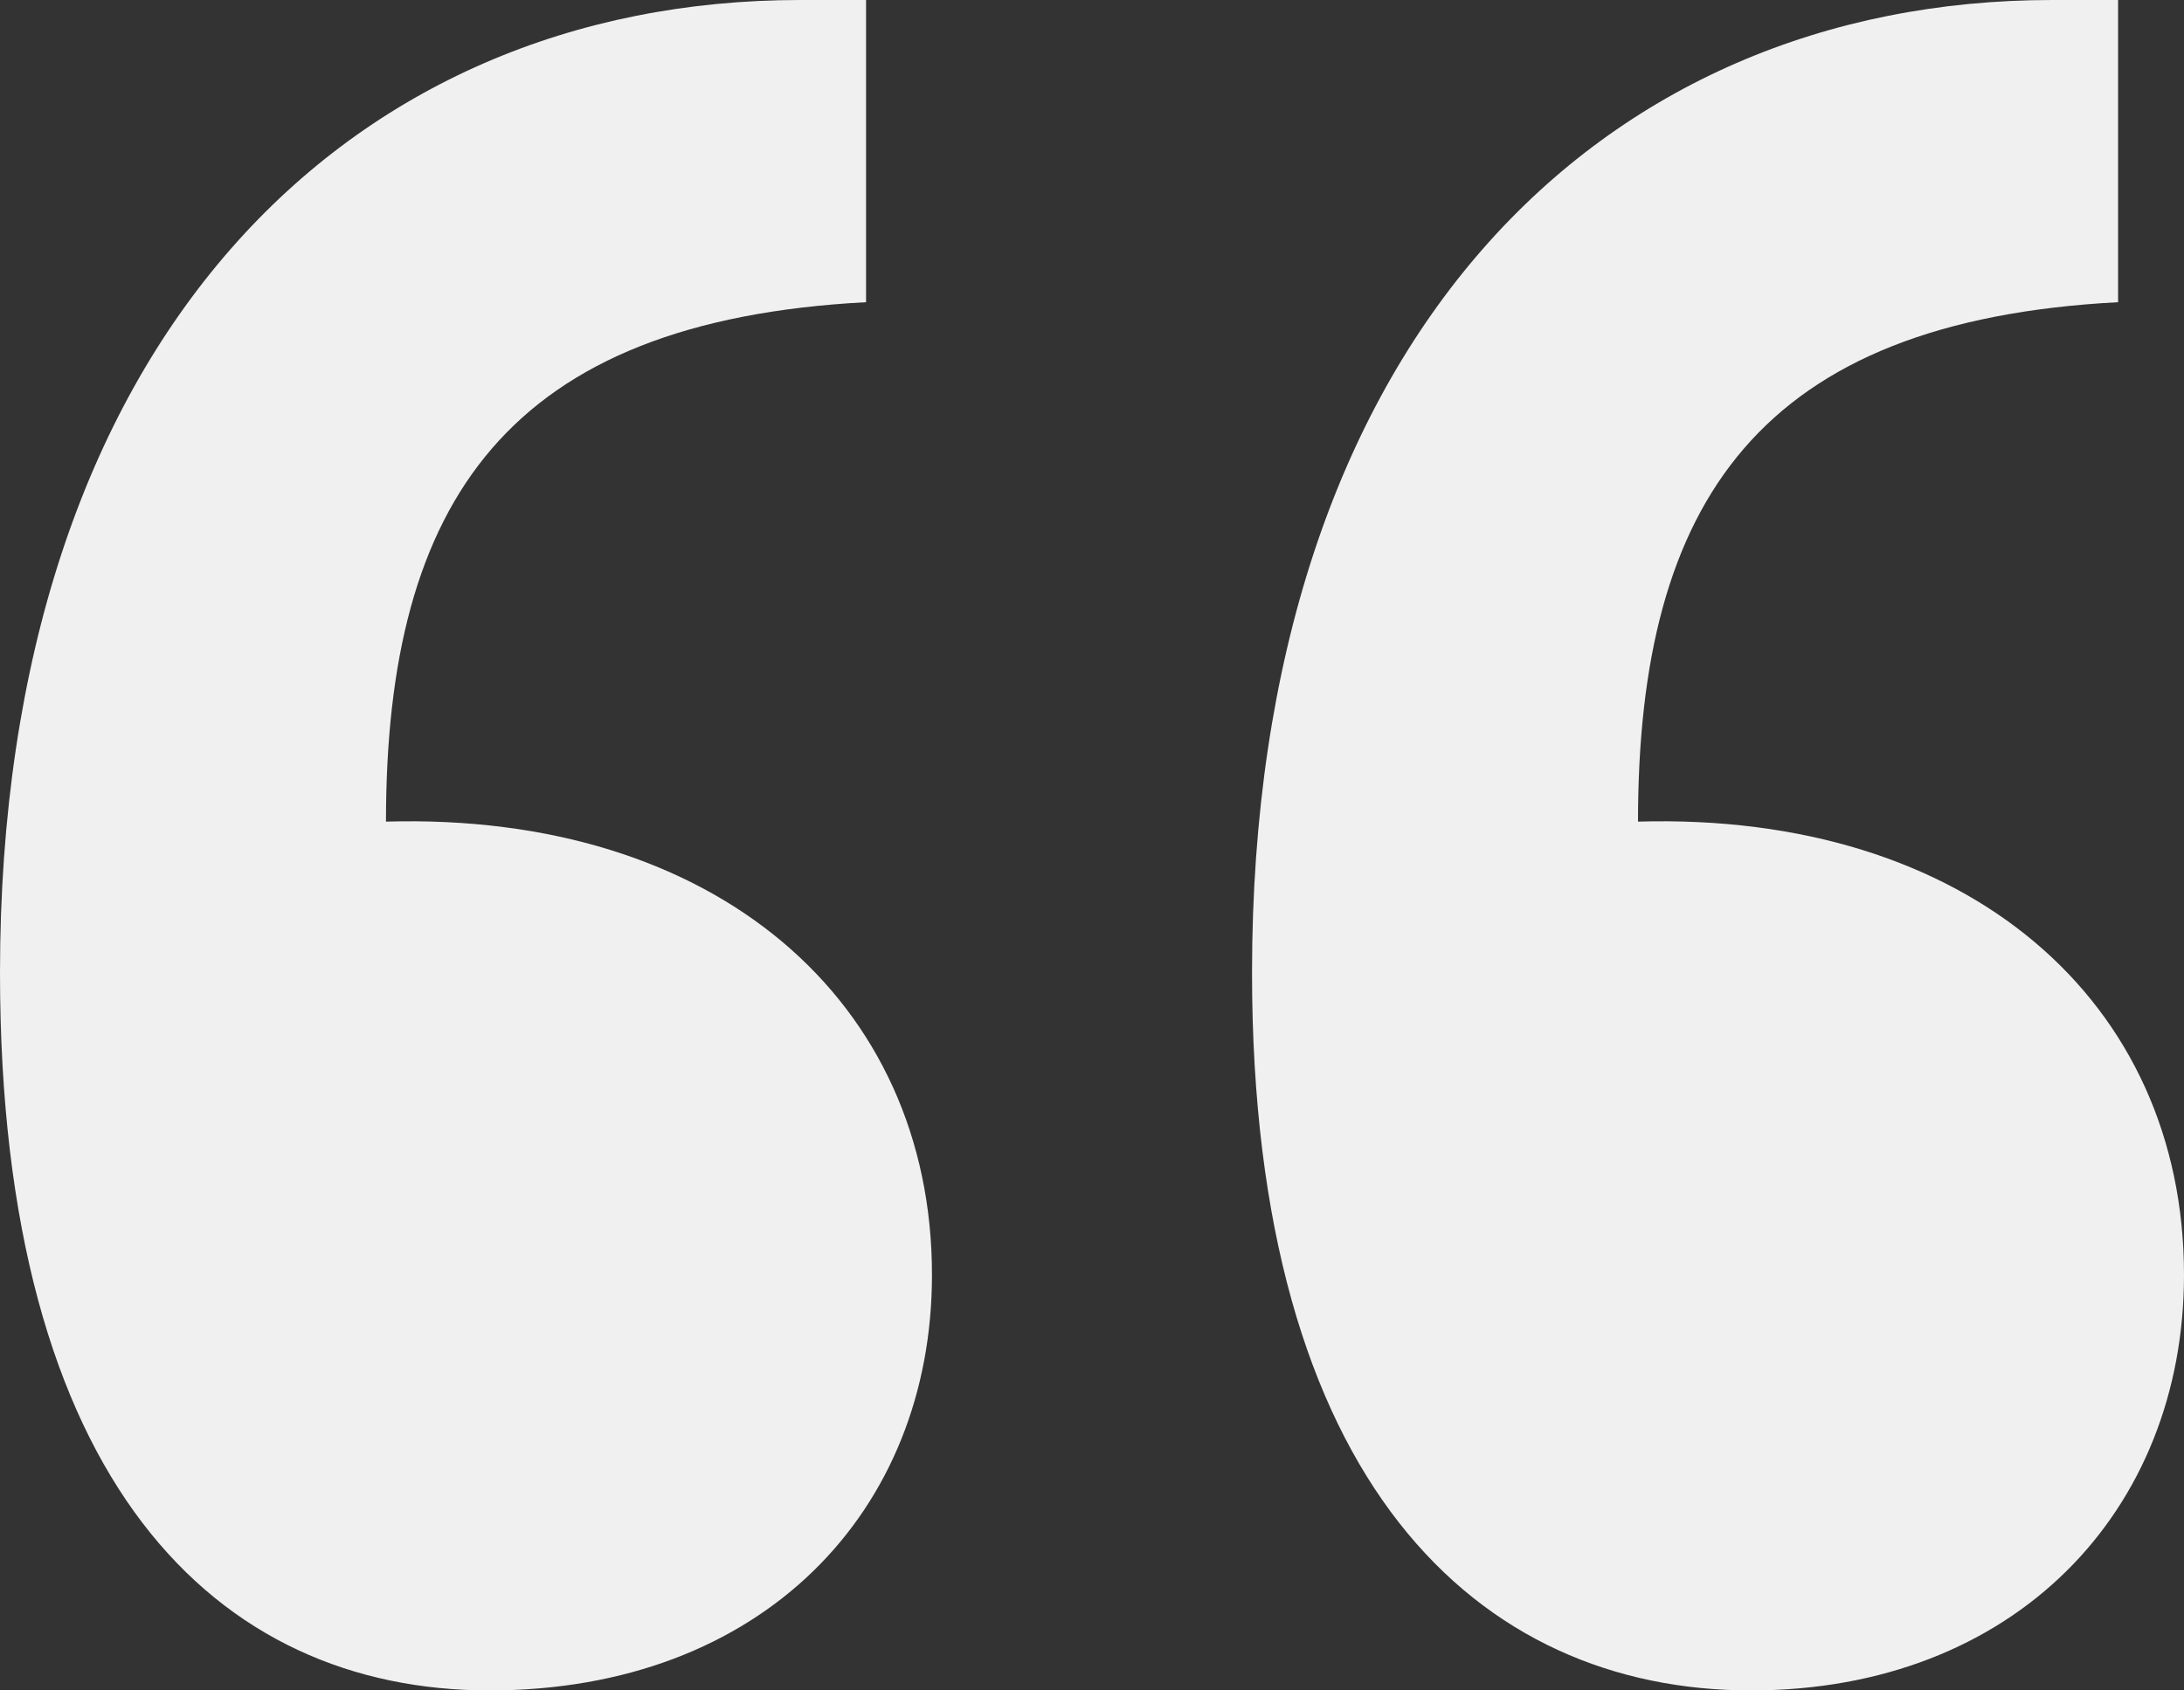
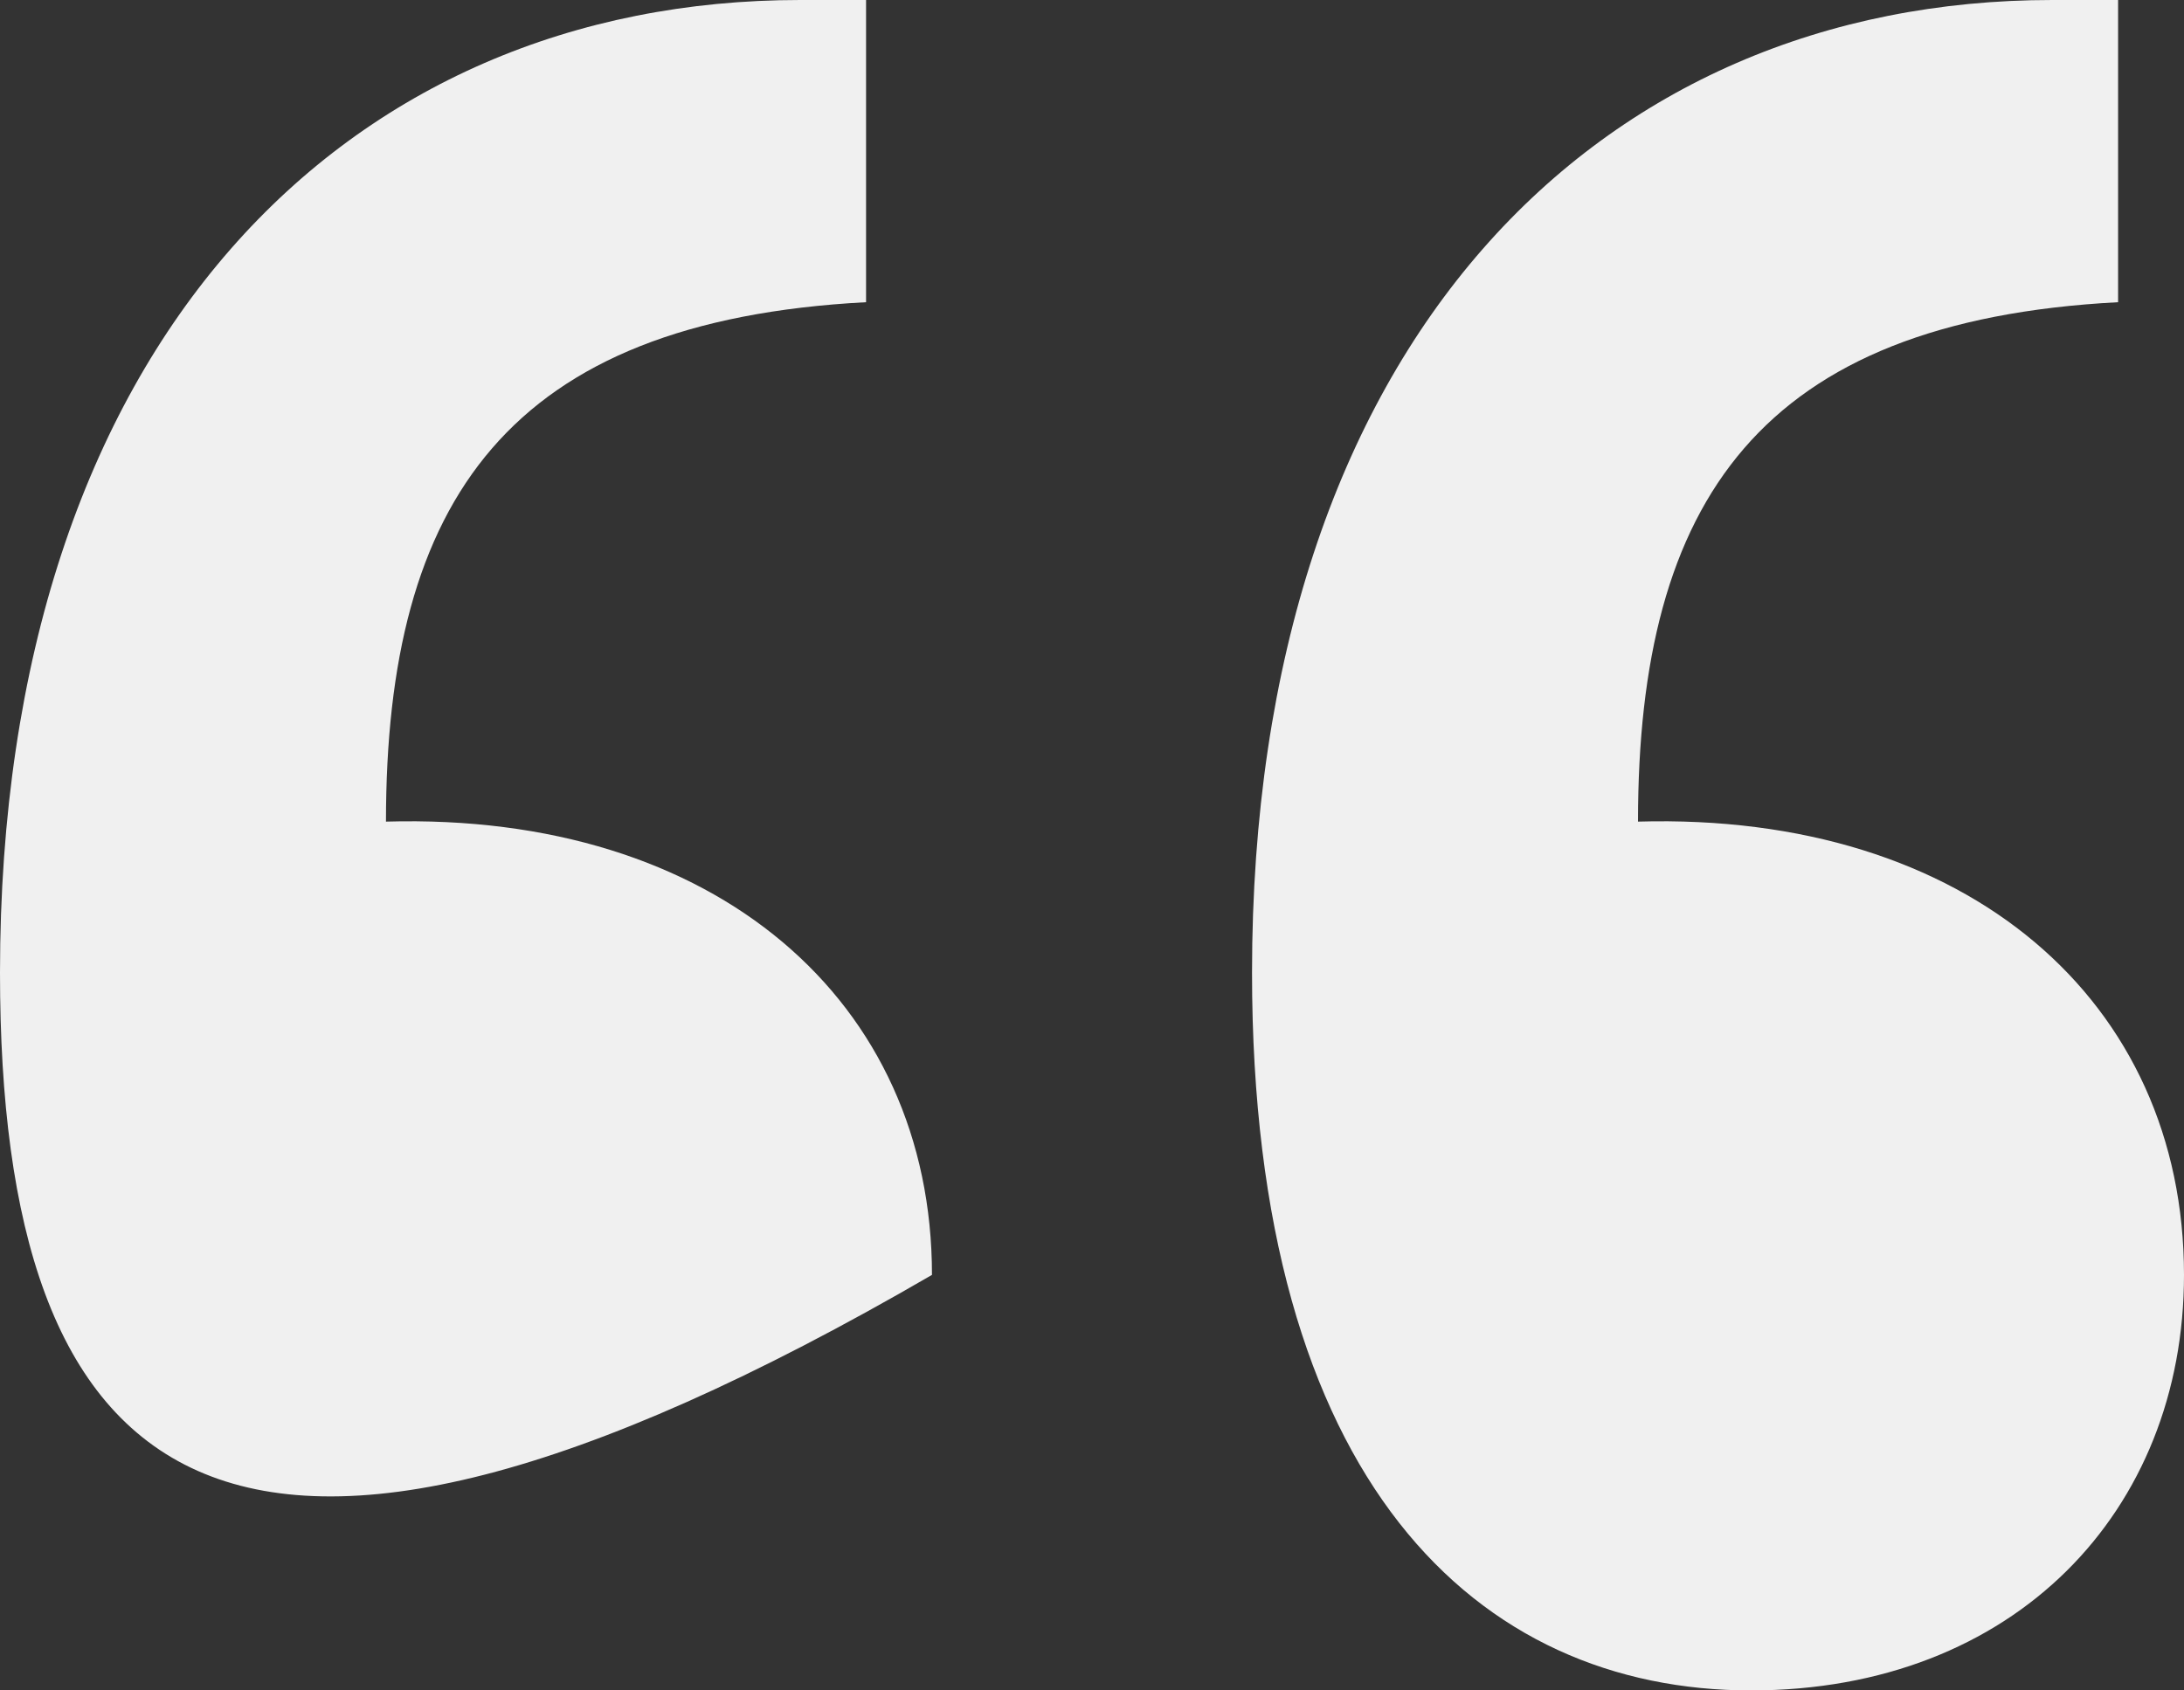
<svg xmlns="http://www.w3.org/2000/svg" width="62" height="48" viewBox="0 0 62 48" fill="none">
  <rect x="0" y="0" width="62" height="48" fill="#333333" stroke="none" />
-   <path d="M24.586 8.581C14.431 9.117 10.957 14.212 10.957 23.33C20.31 23.061 26.457 28.425 26.457 36.201C26.457 42.905 21.647 48 13.897 48C6.147 48 0 42.101 0 27.62C0 9.654 9.888 0 22.715 0H24.586V8.581ZM35.543 27.62C35.543 9.654 45.431 0 58.259 0H60.129V8.581C49.974 9.117 46.5 14.212 46.5 23.33C55.853 23.061 62 28.425 62 36.201C62 42.905 57.19 48 49.707 48C41.957 48 35.543 42.101 35.543 27.62Z" fill="#F0F0F0" />
+   <path d="M24.586 8.581C14.431 9.117 10.957 14.212 10.957 23.33C20.31 23.061 26.457 28.425 26.457 36.201C6.147 48 0 42.101 0 27.62C0 9.654 9.888 0 22.715 0H24.586V8.581ZM35.543 27.62C35.543 9.654 45.431 0 58.259 0H60.129V8.581C49.974 9.117 46.5 14.212 46.5 23.33C55.853 23.061 62 28.425 62 36.201C62 42.905 57.19 48 49.707 48C41.957 48 35.543 42.101 35.543 27.62Z" fill="#F0F0F0" />
</svg>